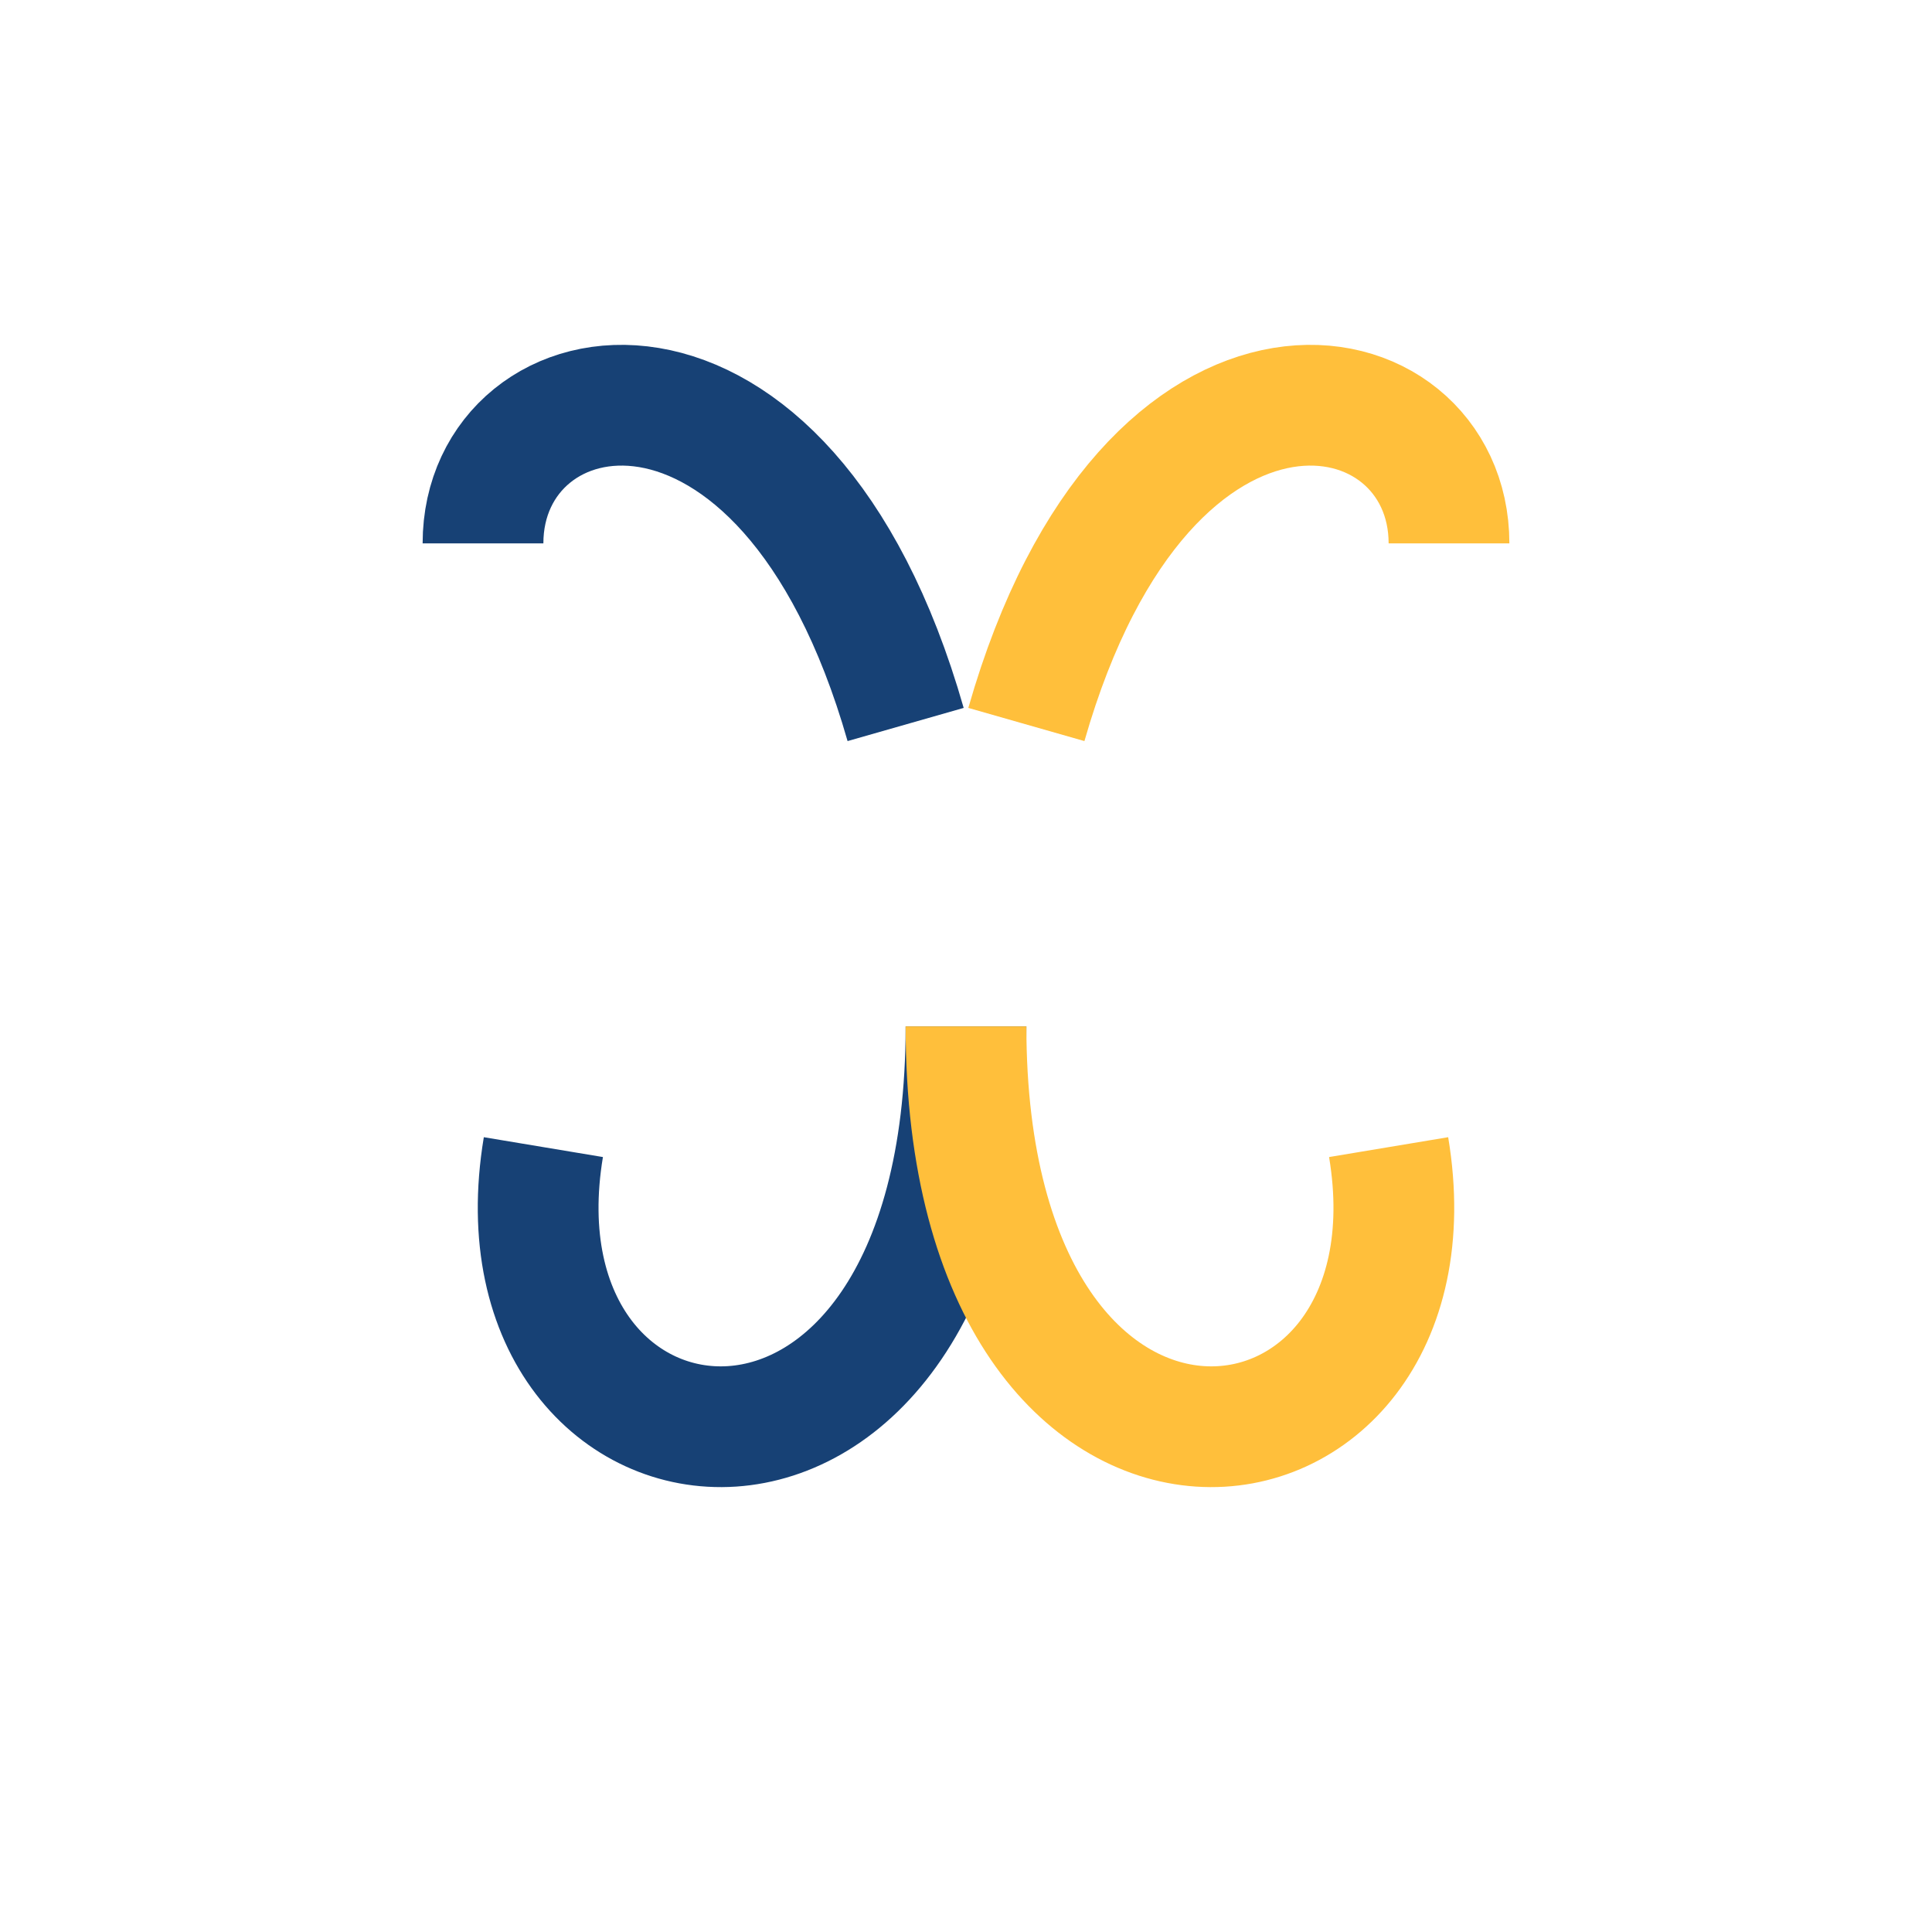
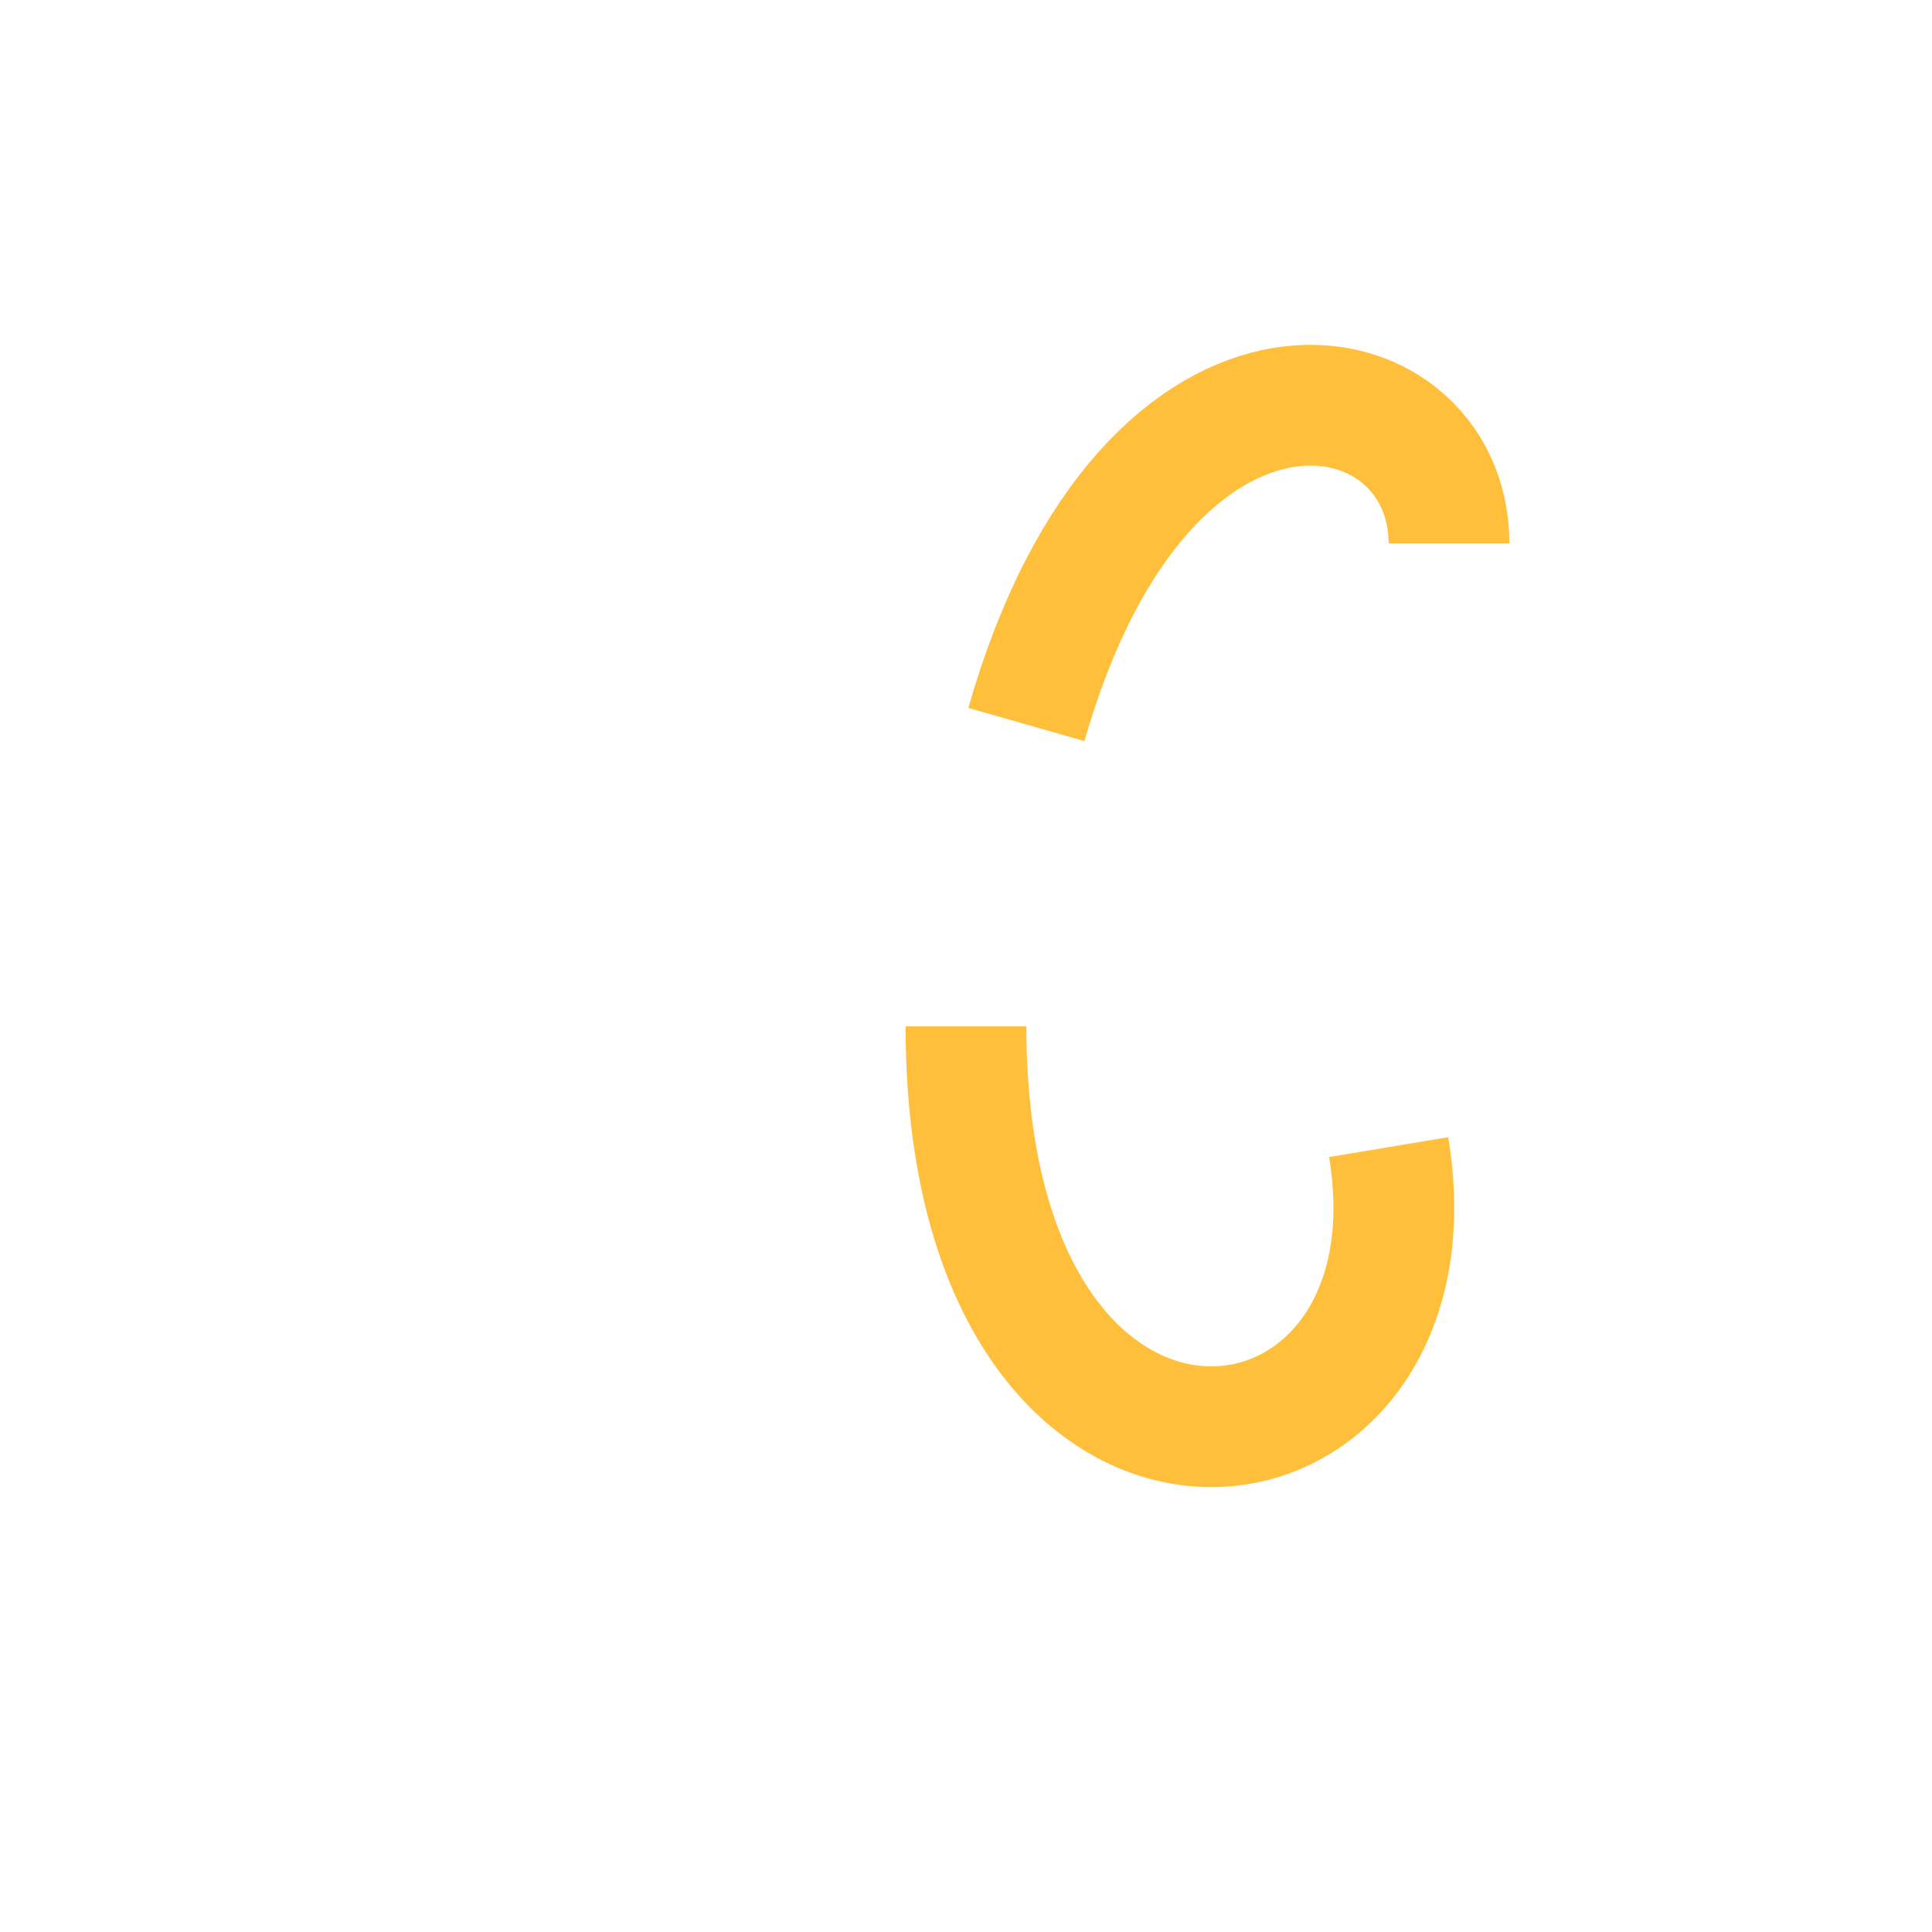
<svg xmlns="http://www.w3.org/2000/svg" width="32" height="32" viewBox="0 0 32 32">
-   <path d="M9 19c-1 6 7 7 7-2m-8-8c0-3 5-4 7 3" fill="none" stroke="#174175" stroke-width="2" />
  <path d="M23 19c1 6-7 7-7-2m8-8c0-3-5-4-7 3" fill="none" stroke="#FFBF3B" stroke-width="2" />
</svg>